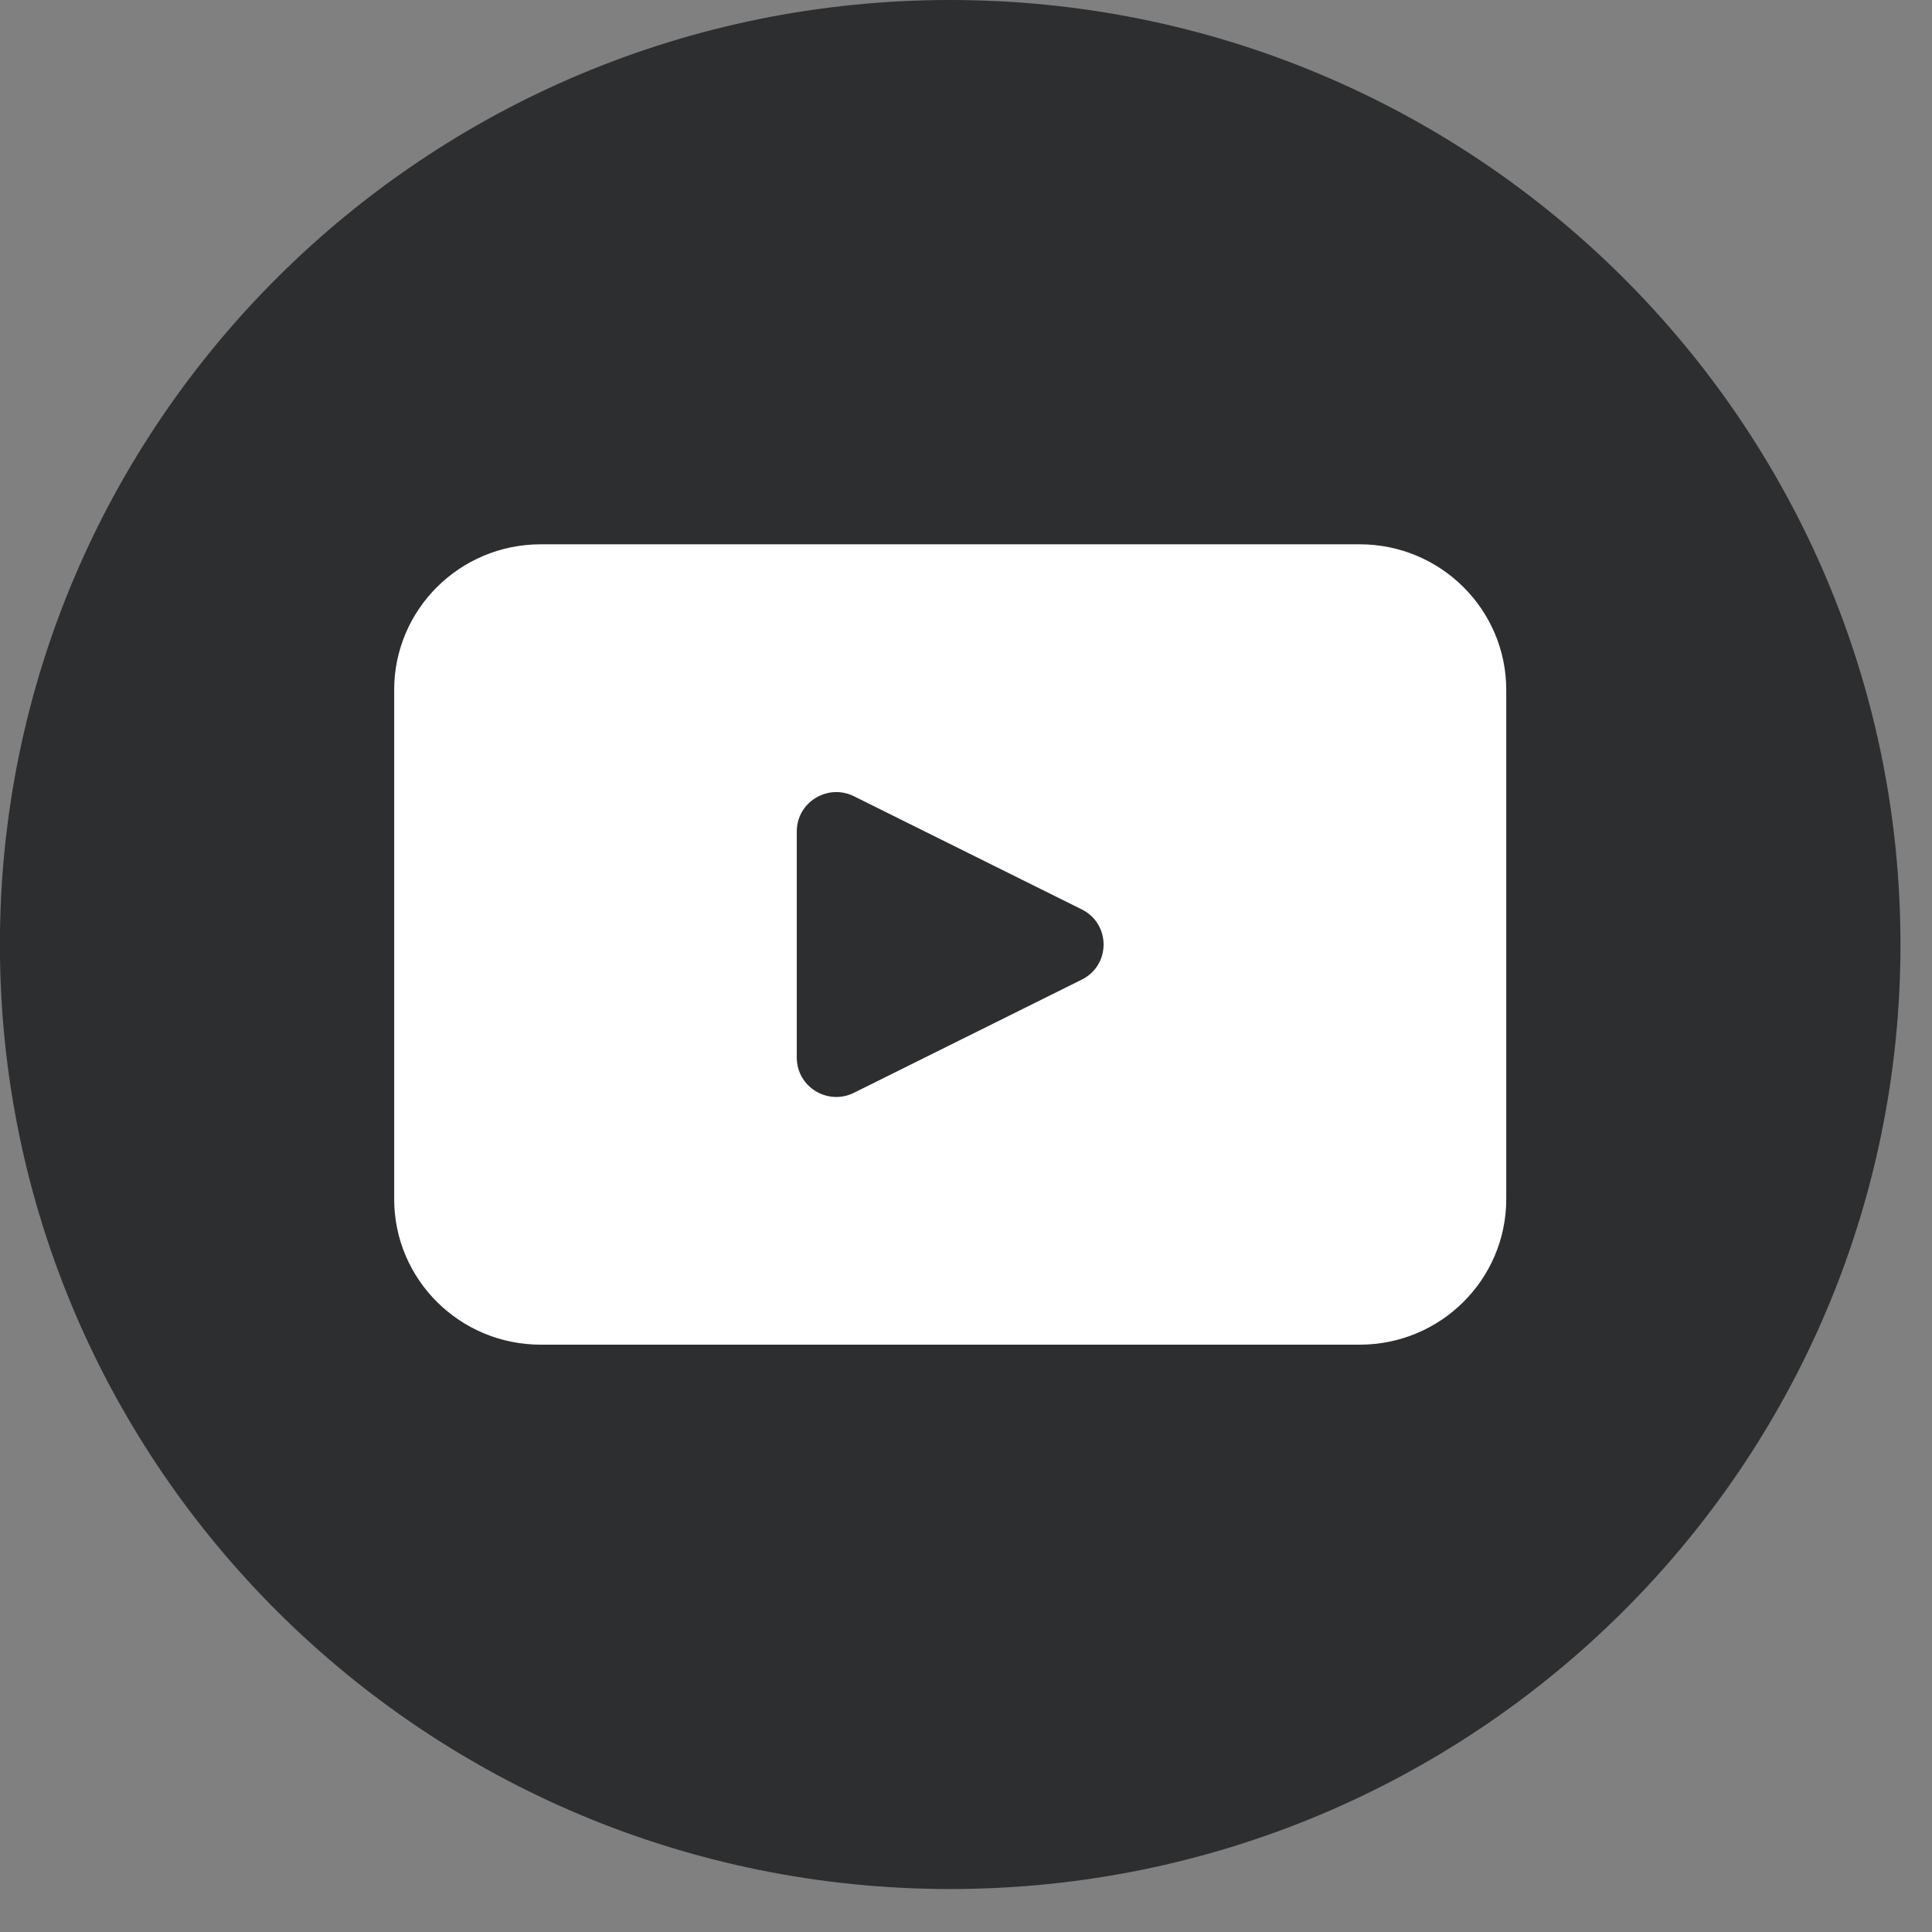
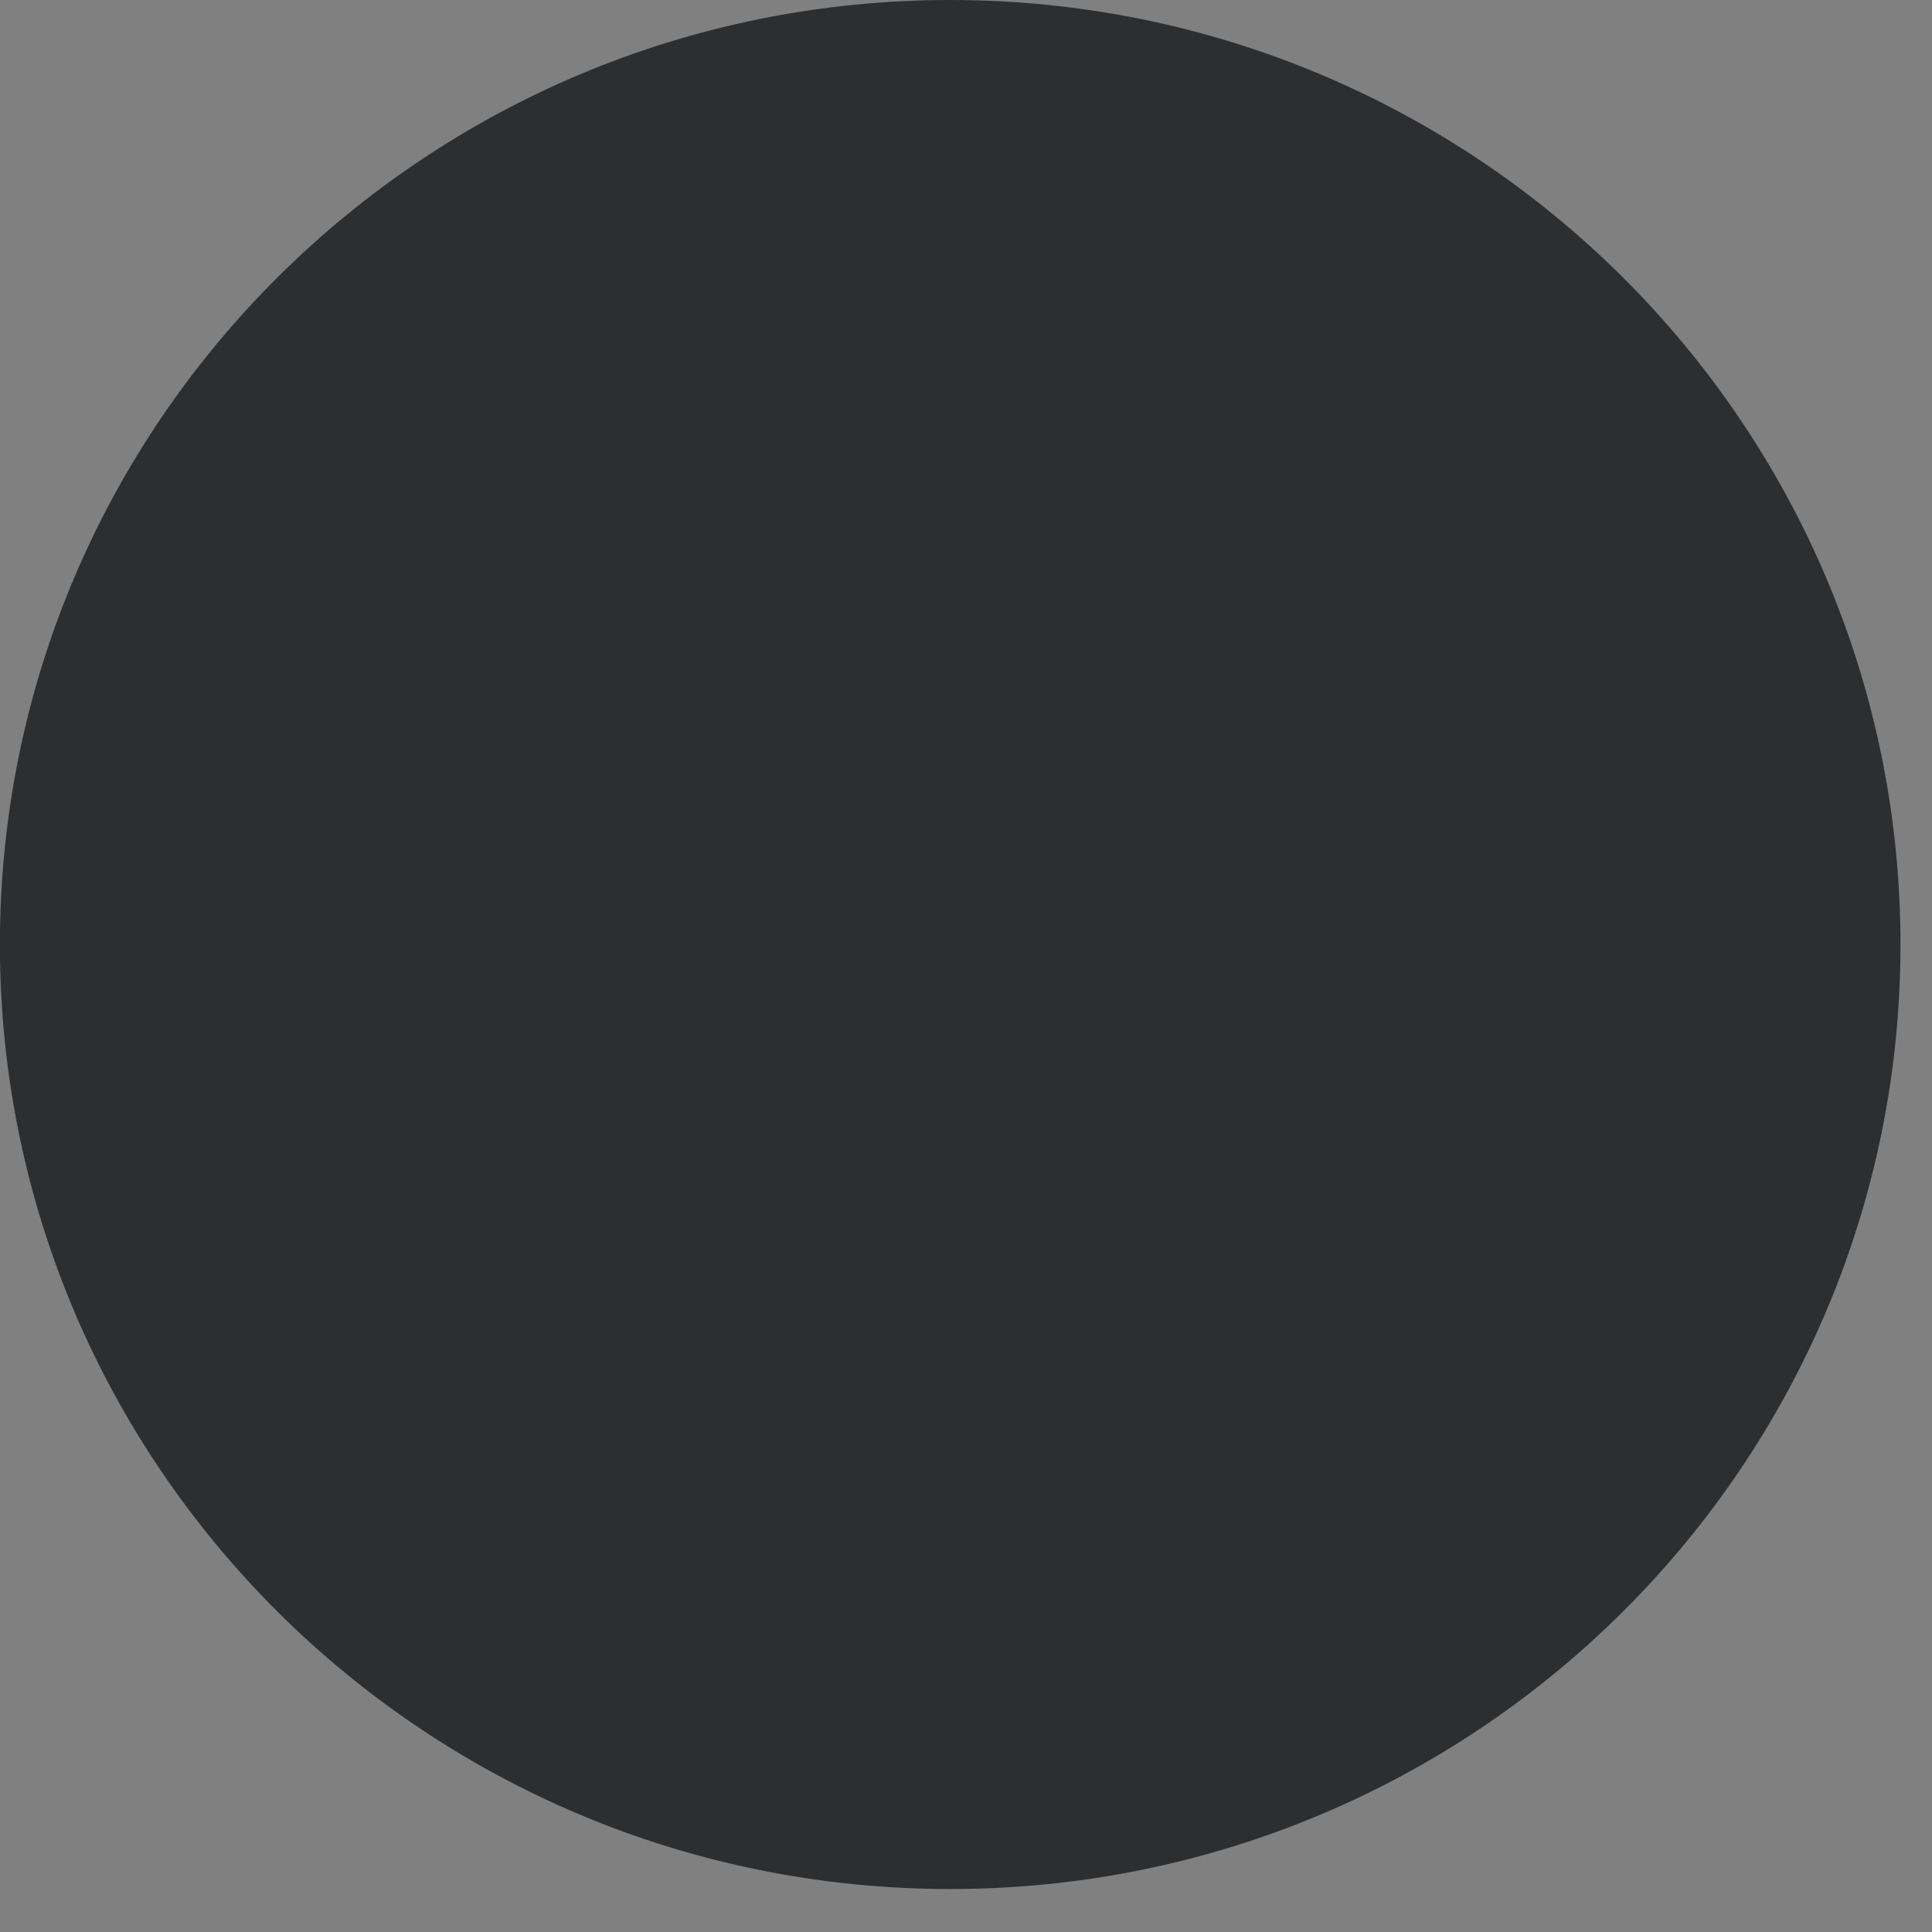
<svg xmlns="http://www.w3.org/2000/svg" width="41" height="41" viewBox="0 0 41 41" fill="none">
  <rect x="0" y="0" width="41" height="41" fill="#808080" stroke="none" />
-   <path d="M40.331 20.044C40.331 31.114 31.302 40.088 20.165 40.088C9.027 40.088 -0.002 31.114 -0.002 20.044C-0.002 8.974 9.027 0 20.165 0C31.302 0 40.331 8.974 40.331 20.044Z" fill="#2D2E30" />
-   <path d="M28.856 11.551H11.475C9.757 11.551 8.365 12.935 8.365 14.641V25.446C8.365 27.153 9.757 28.536 11.475 28.536H28.856C30.572 28.536 31.965 27.153 31.965 25.446V14.641C31.965 12.935 30.572 11.551 28.856 11.551ZM22.957 20.789L18.123 23.19C17.565 23.468 16.909 23.065 16.909 22.445V17.643C16.909 17.024 17.566 16.621 18.123 16.898L22.957 19.299C23.574 19.606 23.574 20.482 22.957 20.789Z" fill="white" />
+   <path d="M40.331 20.044C40.331 31.114 31.302 40.088 20.165 40.088C9.027 40.088 -0.002 31.114 -0.002 20.044C-0.002 8.974 9.027 0 20.165 0C31.302 0 40.331 8.974 40.331 20.044" fill="#2D2E30" />
</svg>